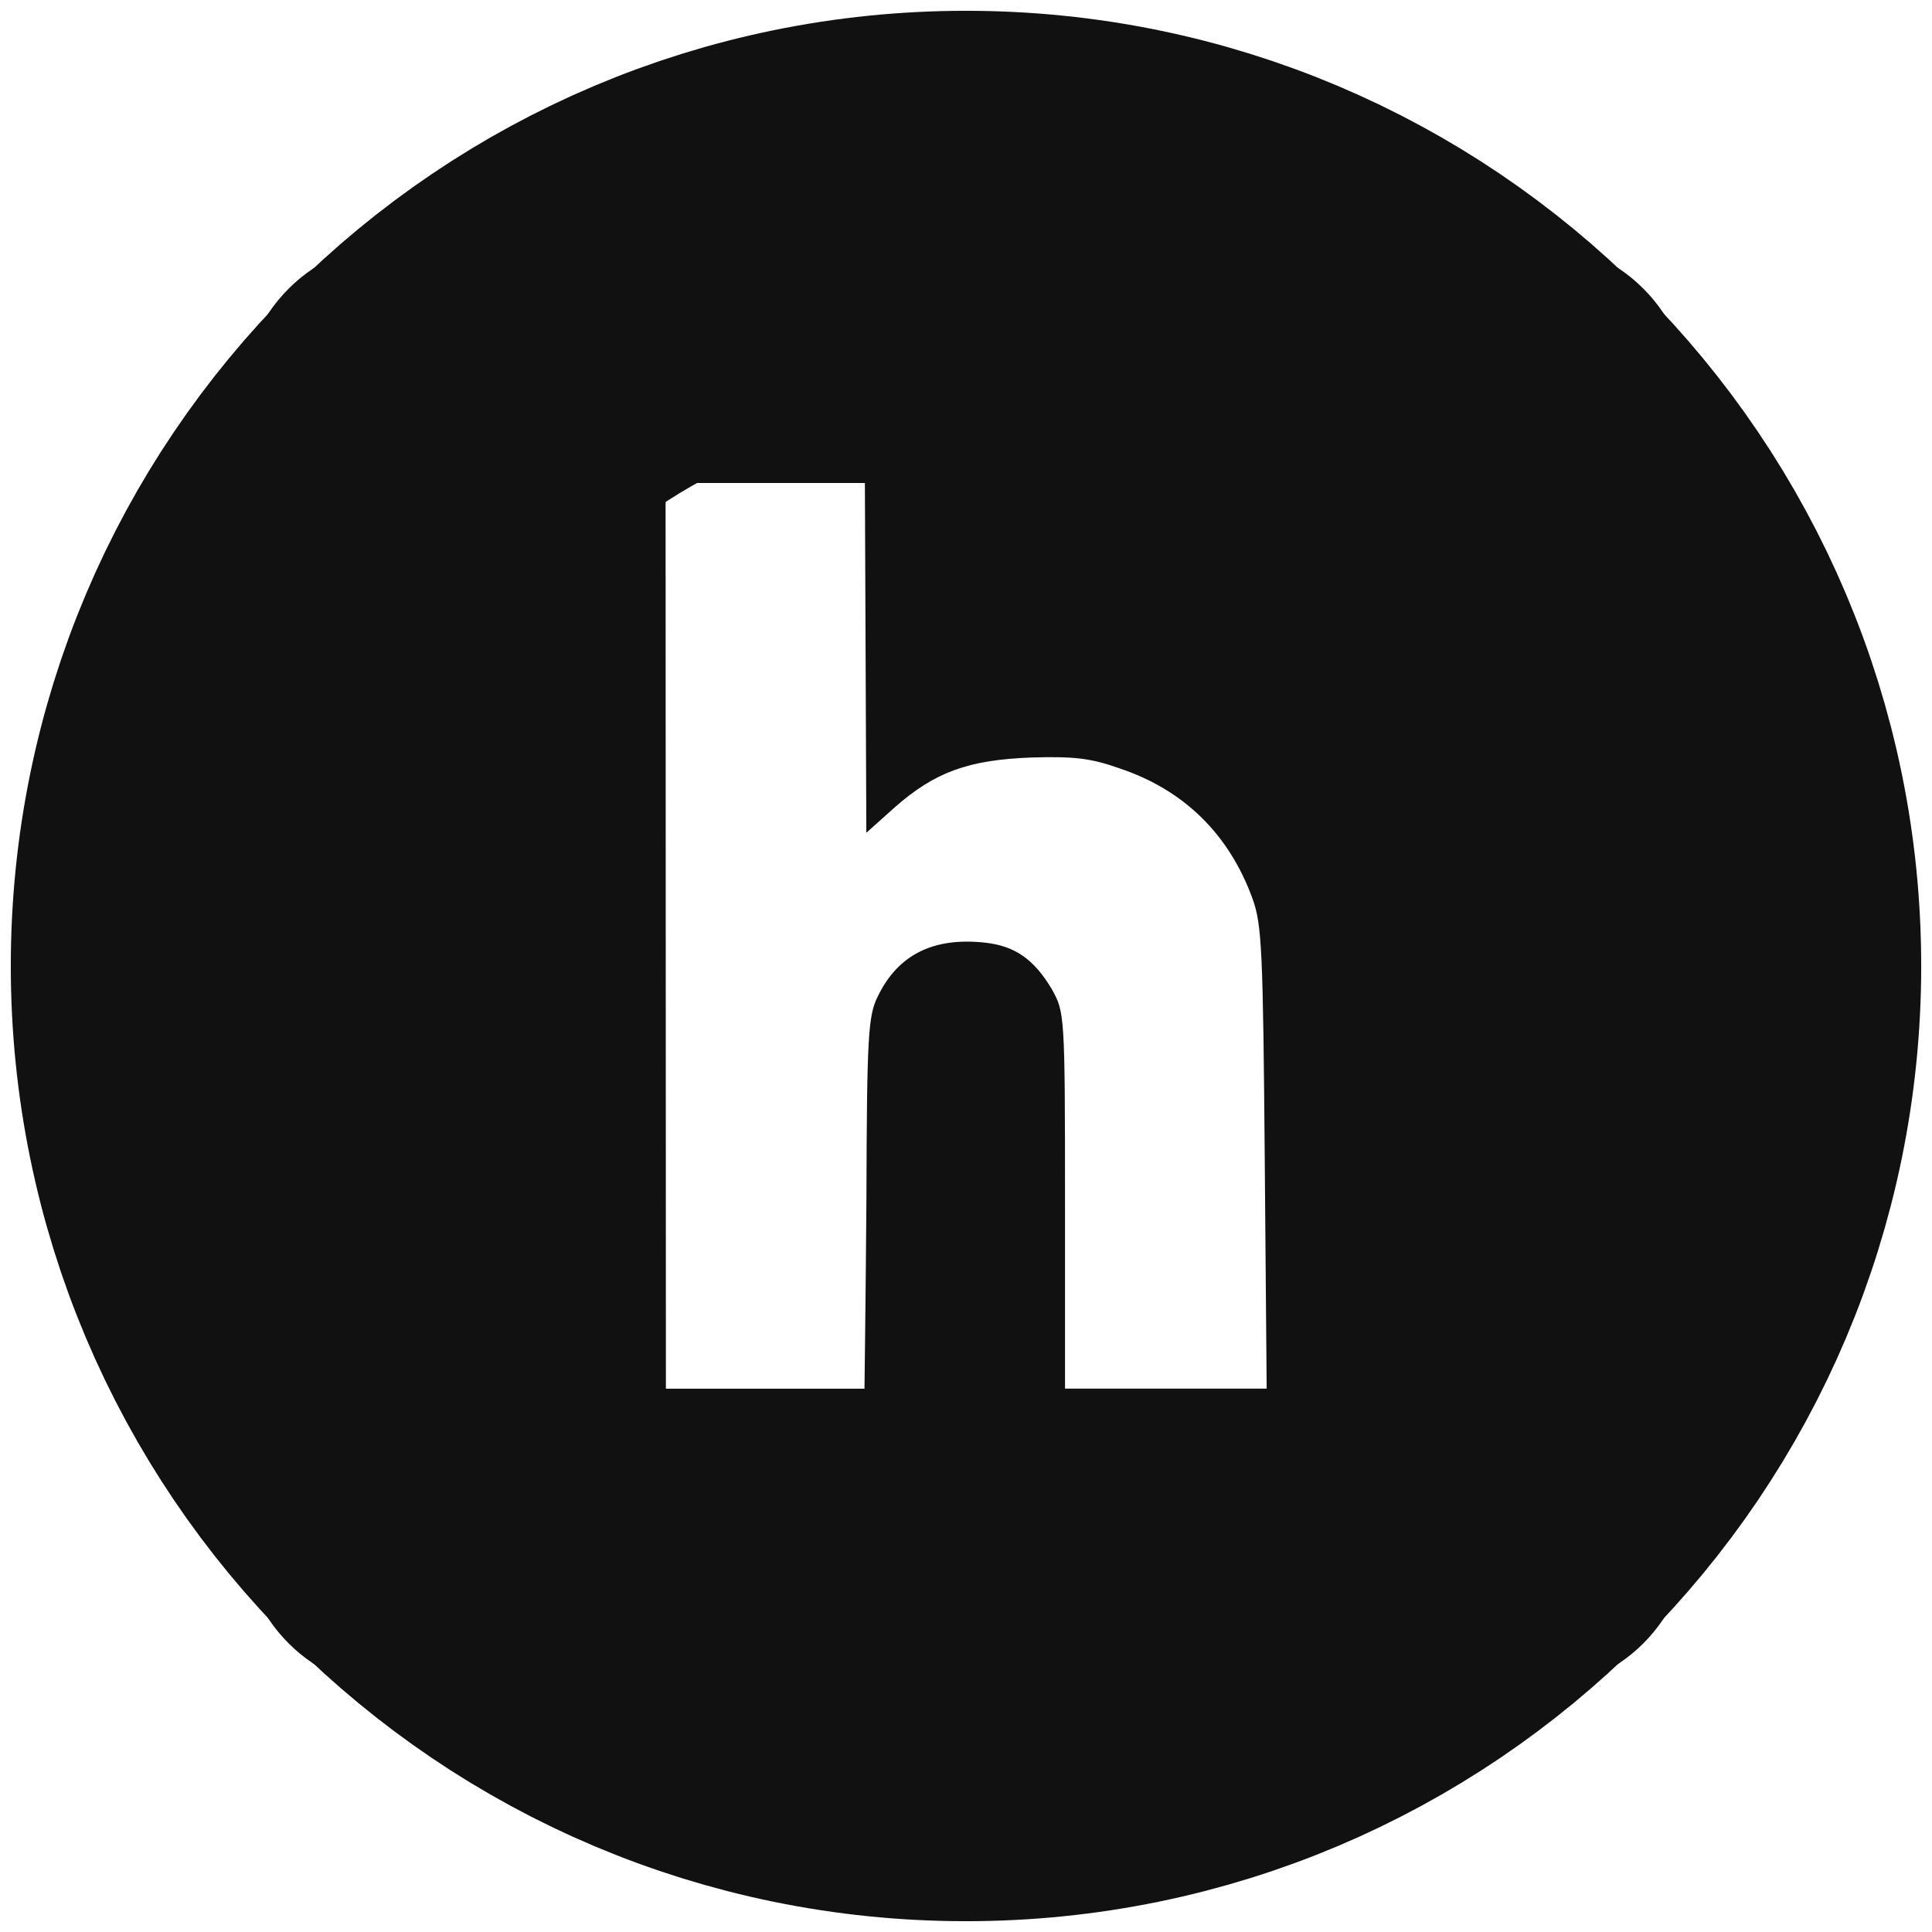
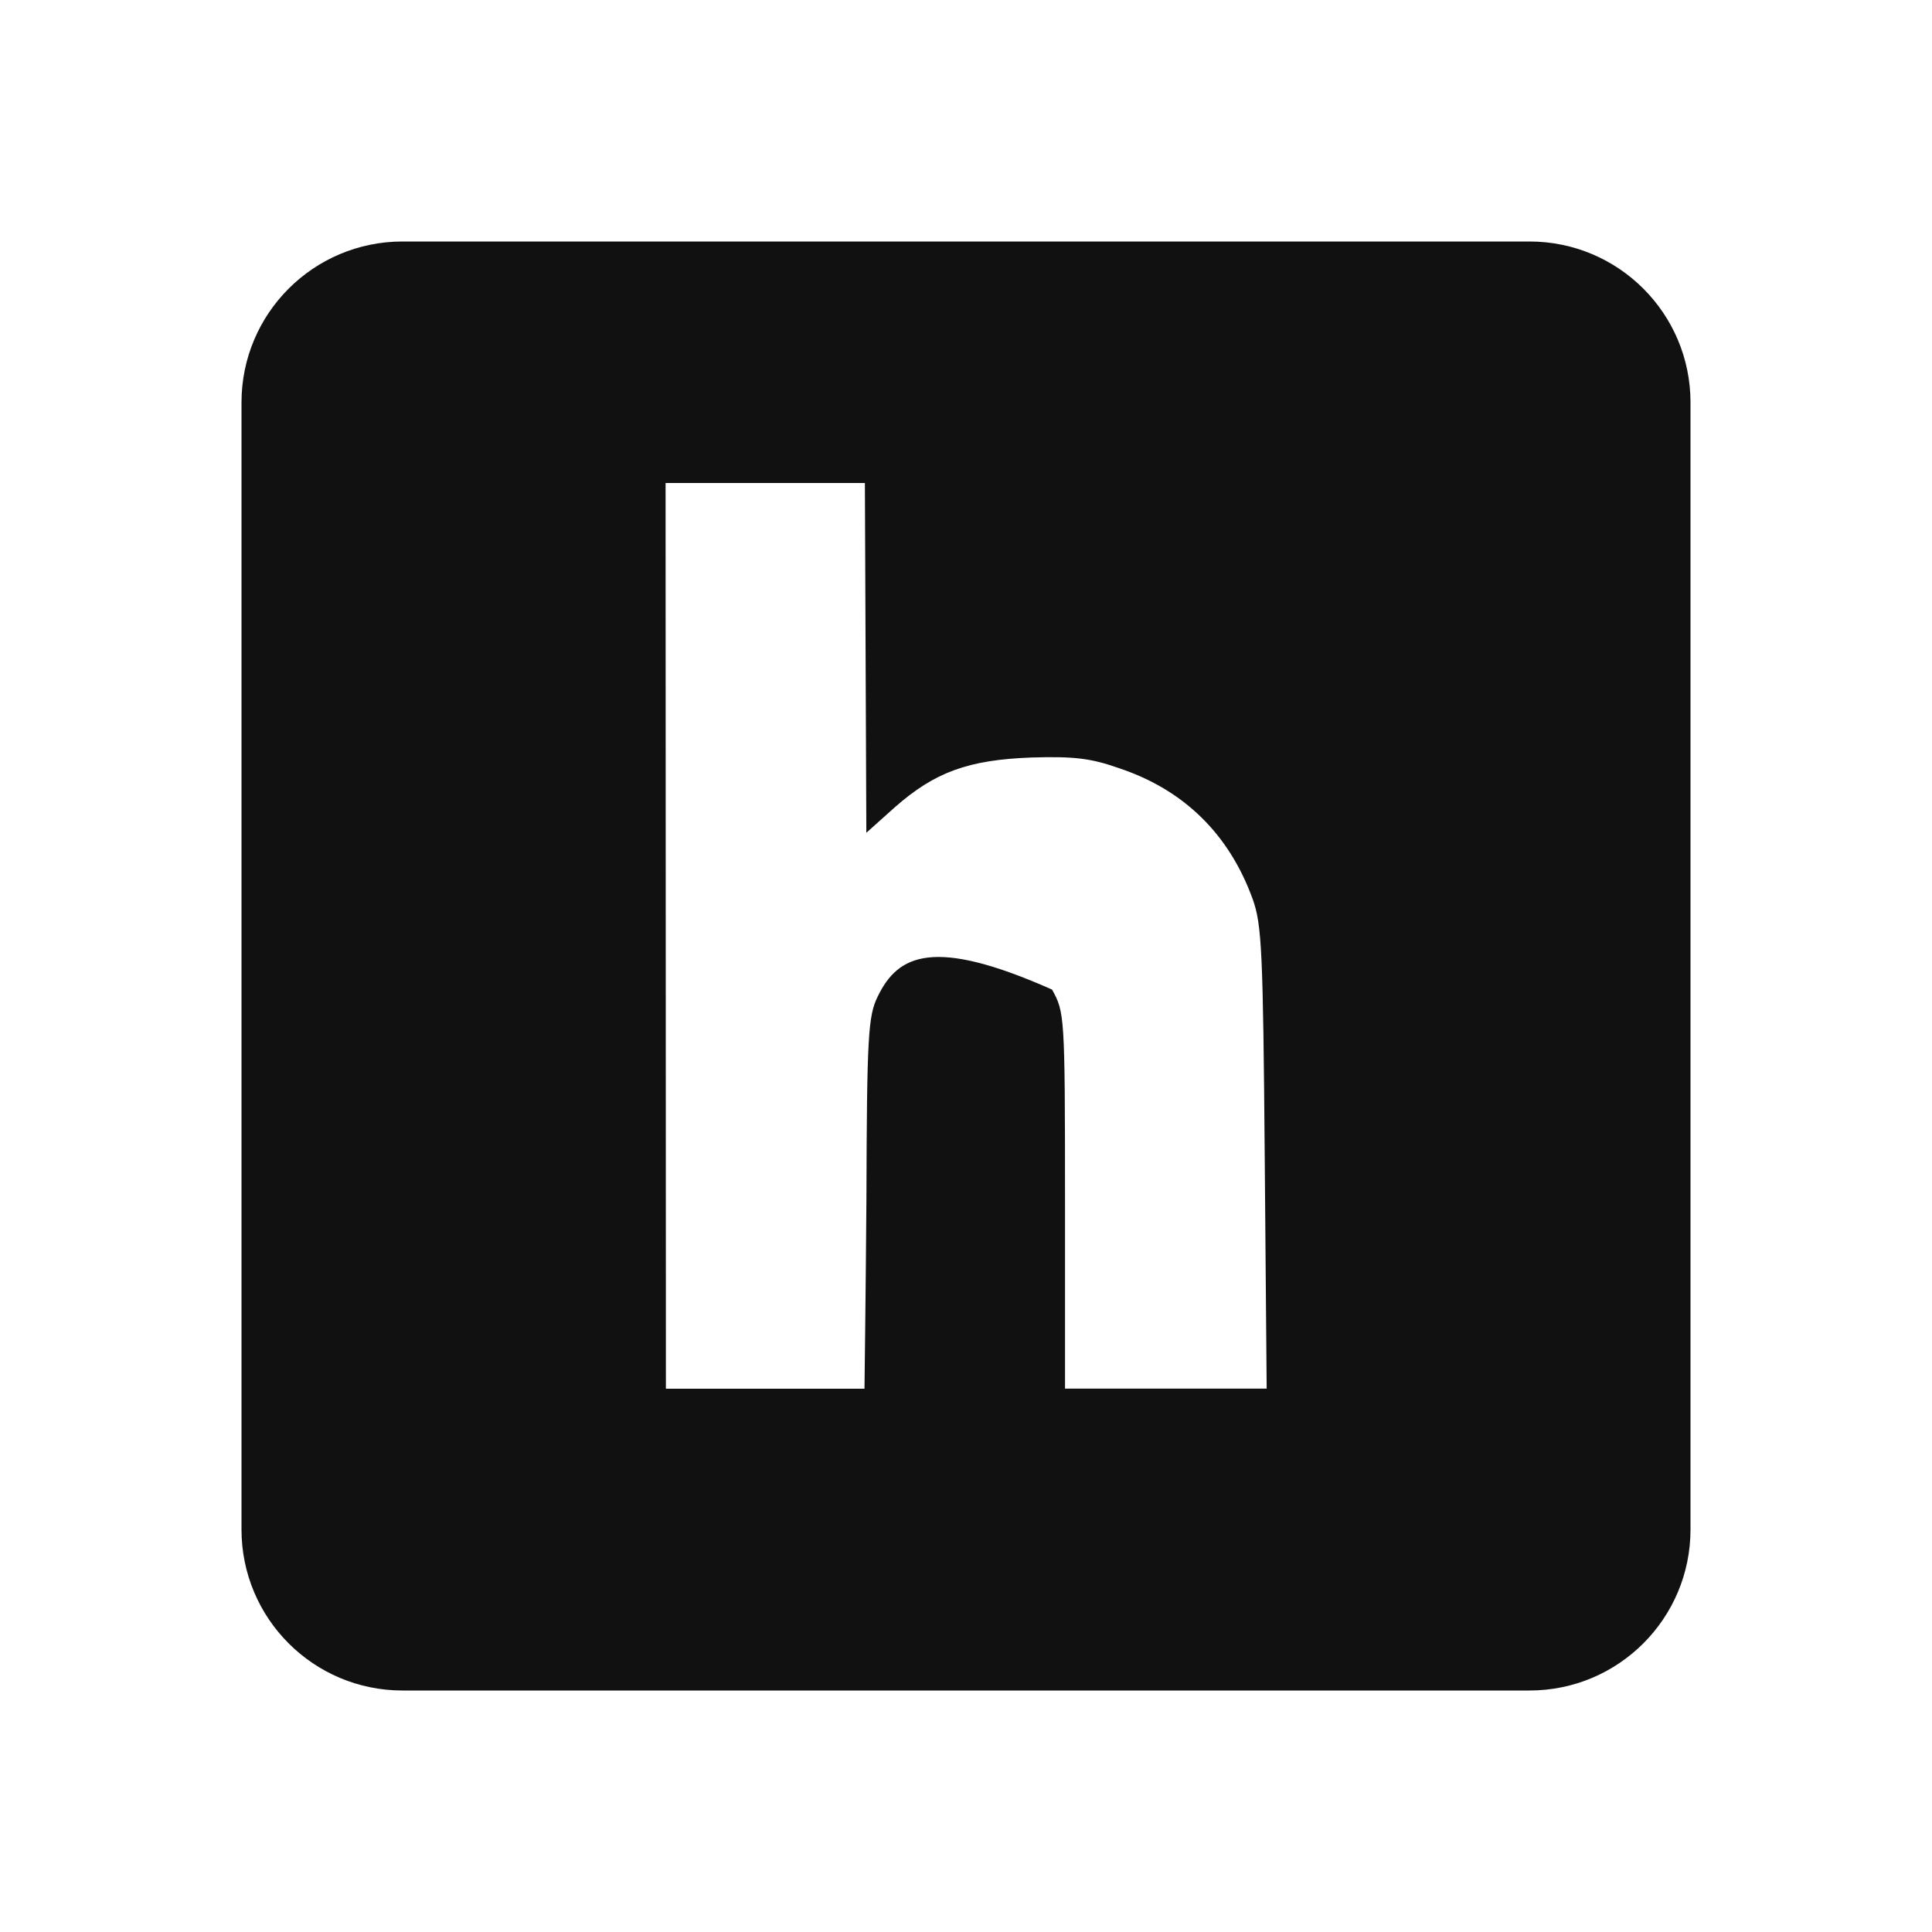
<svg xmlns="http://www.w3.org/2000/svg" width="480" height="480" viewBox="0 0 480 480" fill="none">
-   <path d="M240 427.317C136.547 427.317 52.683 343.453 52.683 240C52.683 136.548 136.547 52.683 240 52.683C343.452 52.683 427.317 136.548 427.317 240C427.317 343.453 343.452 427.317 240 427.317Z" stroke="#111111" stroke-width="100" stroke-miterlimit="10" />
-   <path d="M60 100V380C60 402.1 77.9 420 100 420H380C402.1 420 420 402.1 420 380V100C420 77.9 402.1 60 380 60H100C77.9 60 60 77.9 60 100ZM165.36 120H214.88L215.24 206.9L222.32 200.56C232.22 191.84 240.54 188.78 256.3 188.2C266.68 187.9 270.9 188.32 278.16 190.9C294.1 196.24 305.36 207.2 311.22 223.36C313.5 229.7 313.8 236.3 314.22 287.64L314.7 345H264.6V298.18C264.6 252.06 264.48 251.48 261.38 245.86C256.98 238.42 252.24 235.02 244.74 234.2C231.98 232.8 223.12 237.12 218.08 247.56C215.68 252.36 215.38 257.4 215.26 297.9C215.08 322.62 214.78 344.48 214.78 345.02H165.44" fill="#111111" />
+   <path d="M60 100V380C60 402.1 77.9 420 100 420H380C402.1 420 420 402.1 420 380V100C420 77.9 402.1 60 380 60H100C77.9 60 60 77.9 60 100ZM165.36 120H214.88L215.24 206.9L222.32 200.56C232.22 191.84 240.54 188.78 256.3 188.2C266.68 187.9 270.9 188.32 278.16 190.9C294.1 196.24 305.36 207.2 311.22 223.36C313.5 229.7 313.8 236.3 314.22 287.64L314.7 345H264.6V298.18C264.6 252.06 264.48 251.48 261.38 245.86C231.98 232.8 223.12 237.12 218.08 247.56C215.68 252.36 215.38 257.4 215.26 297.9C215.08 322.62 214.78 344.48 214.78 345.02H165.44" fill="#111111" />
</svg>